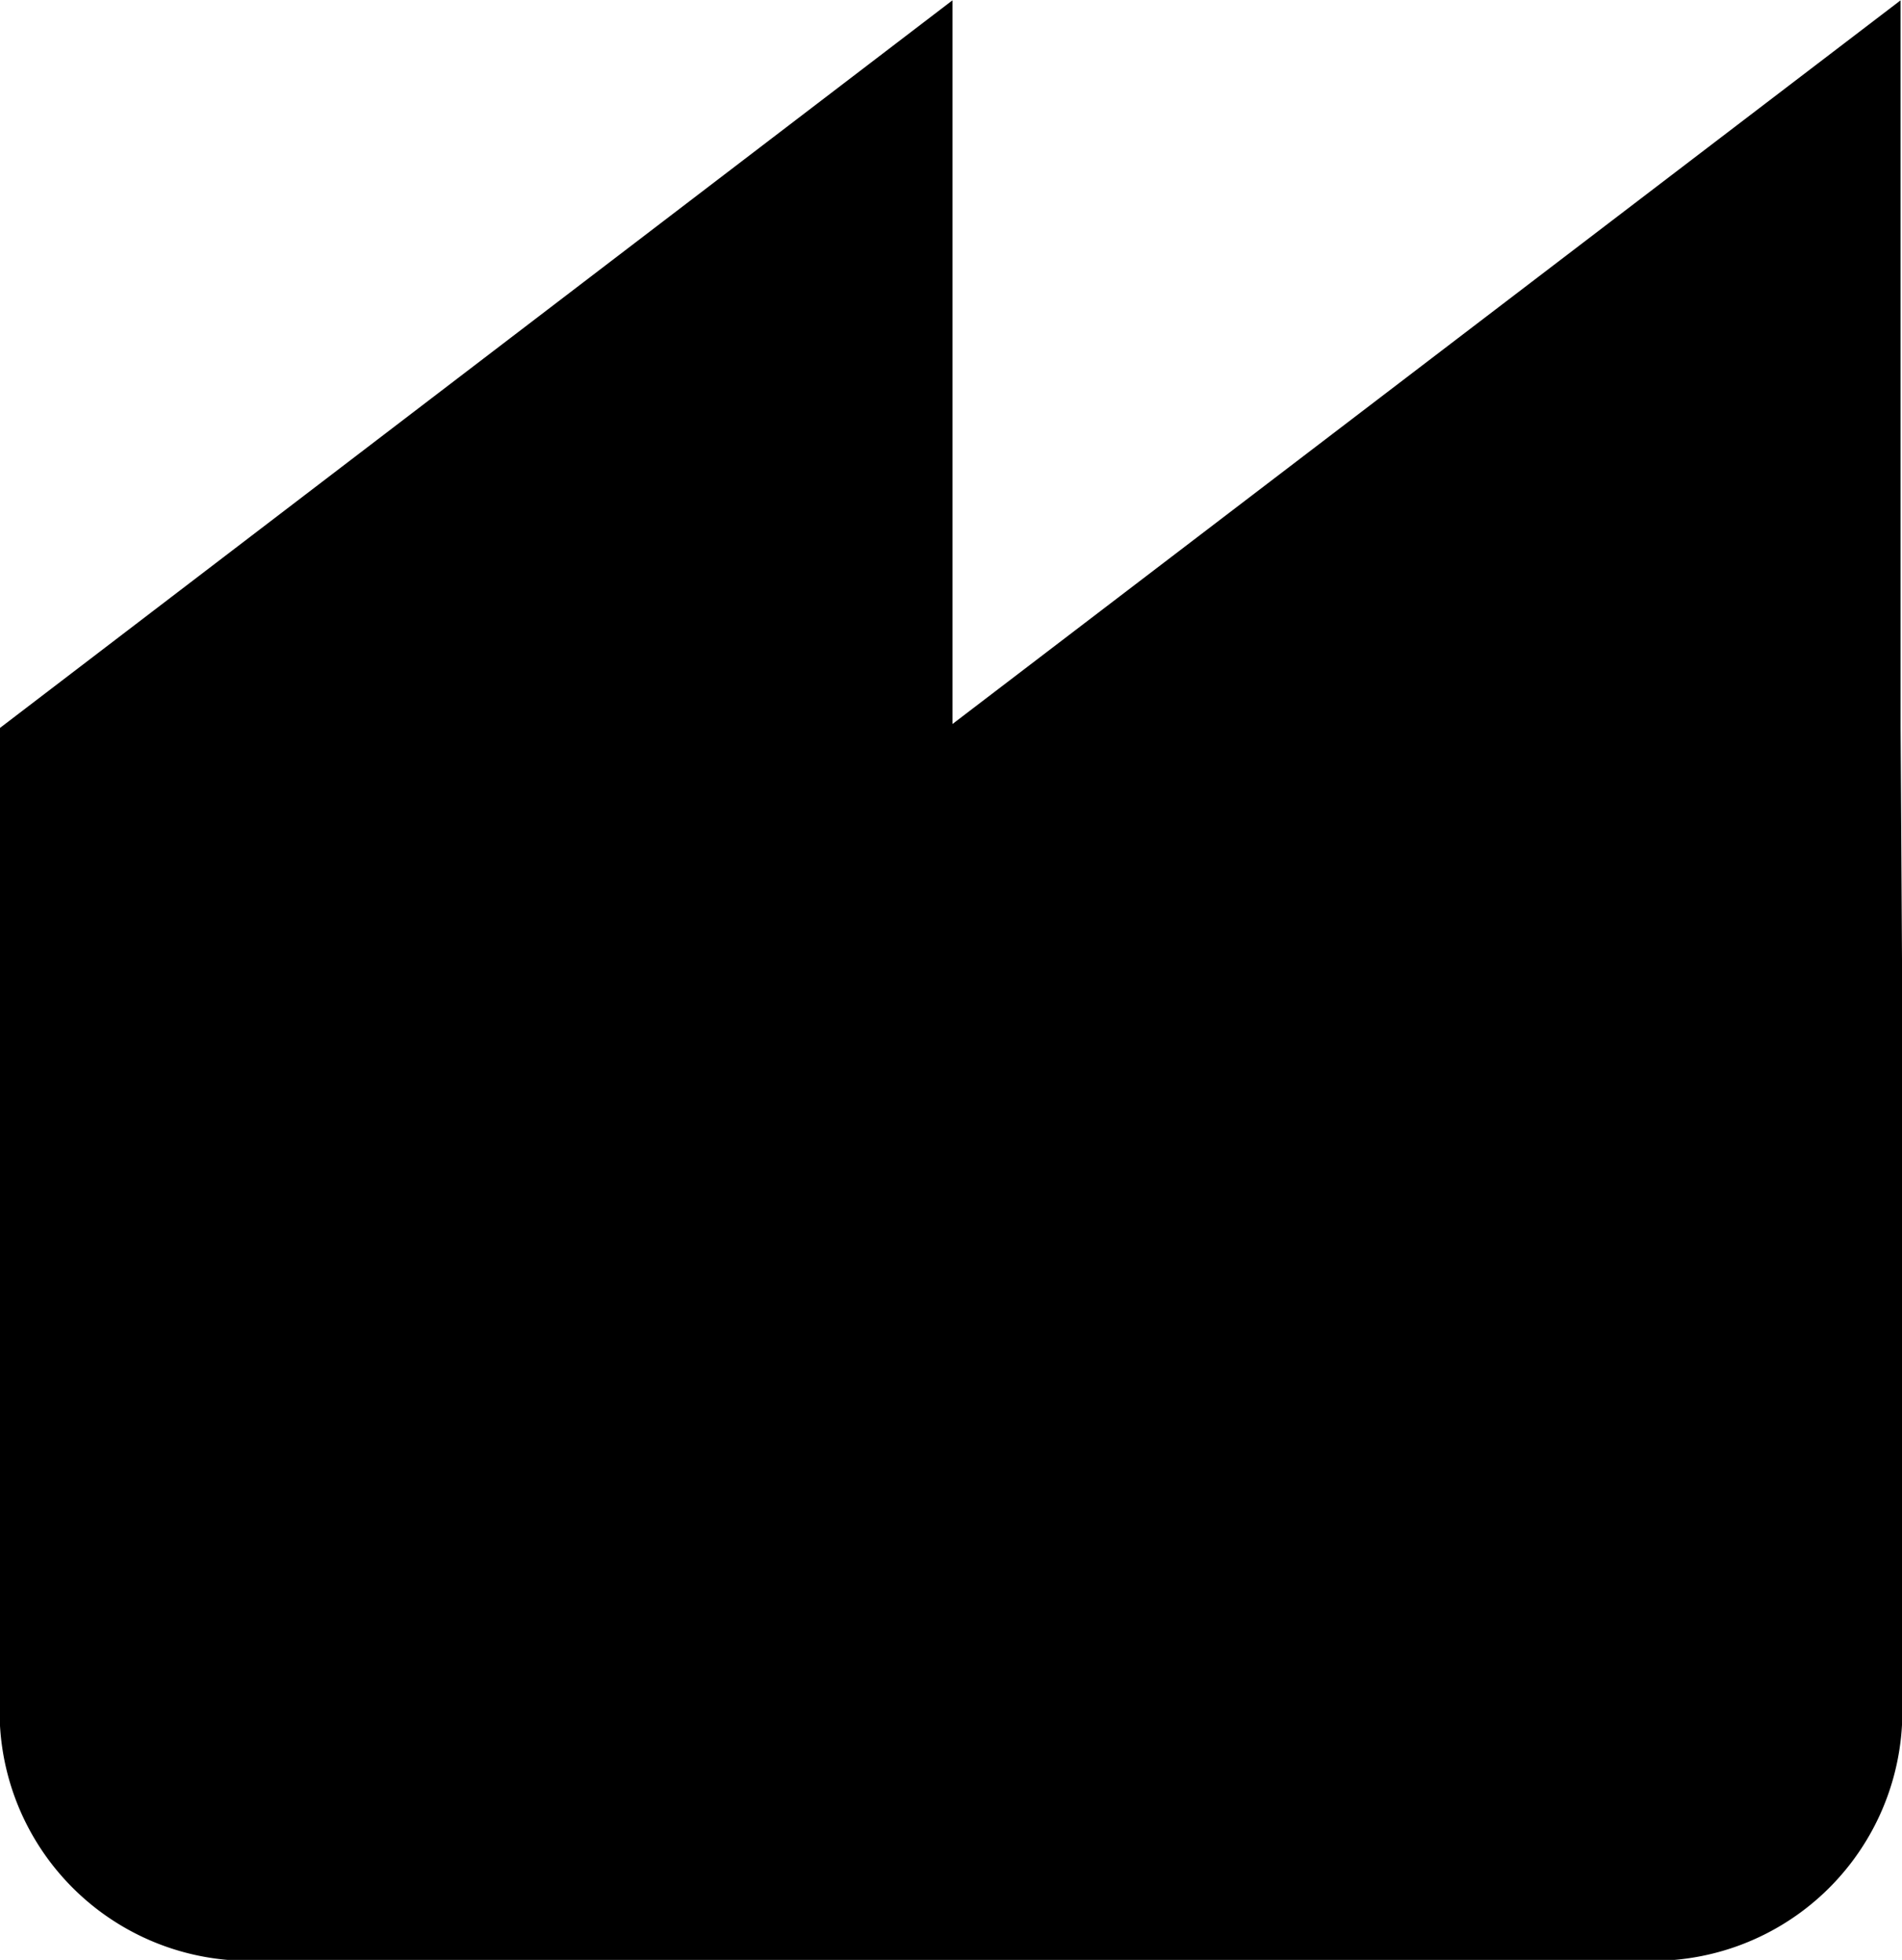
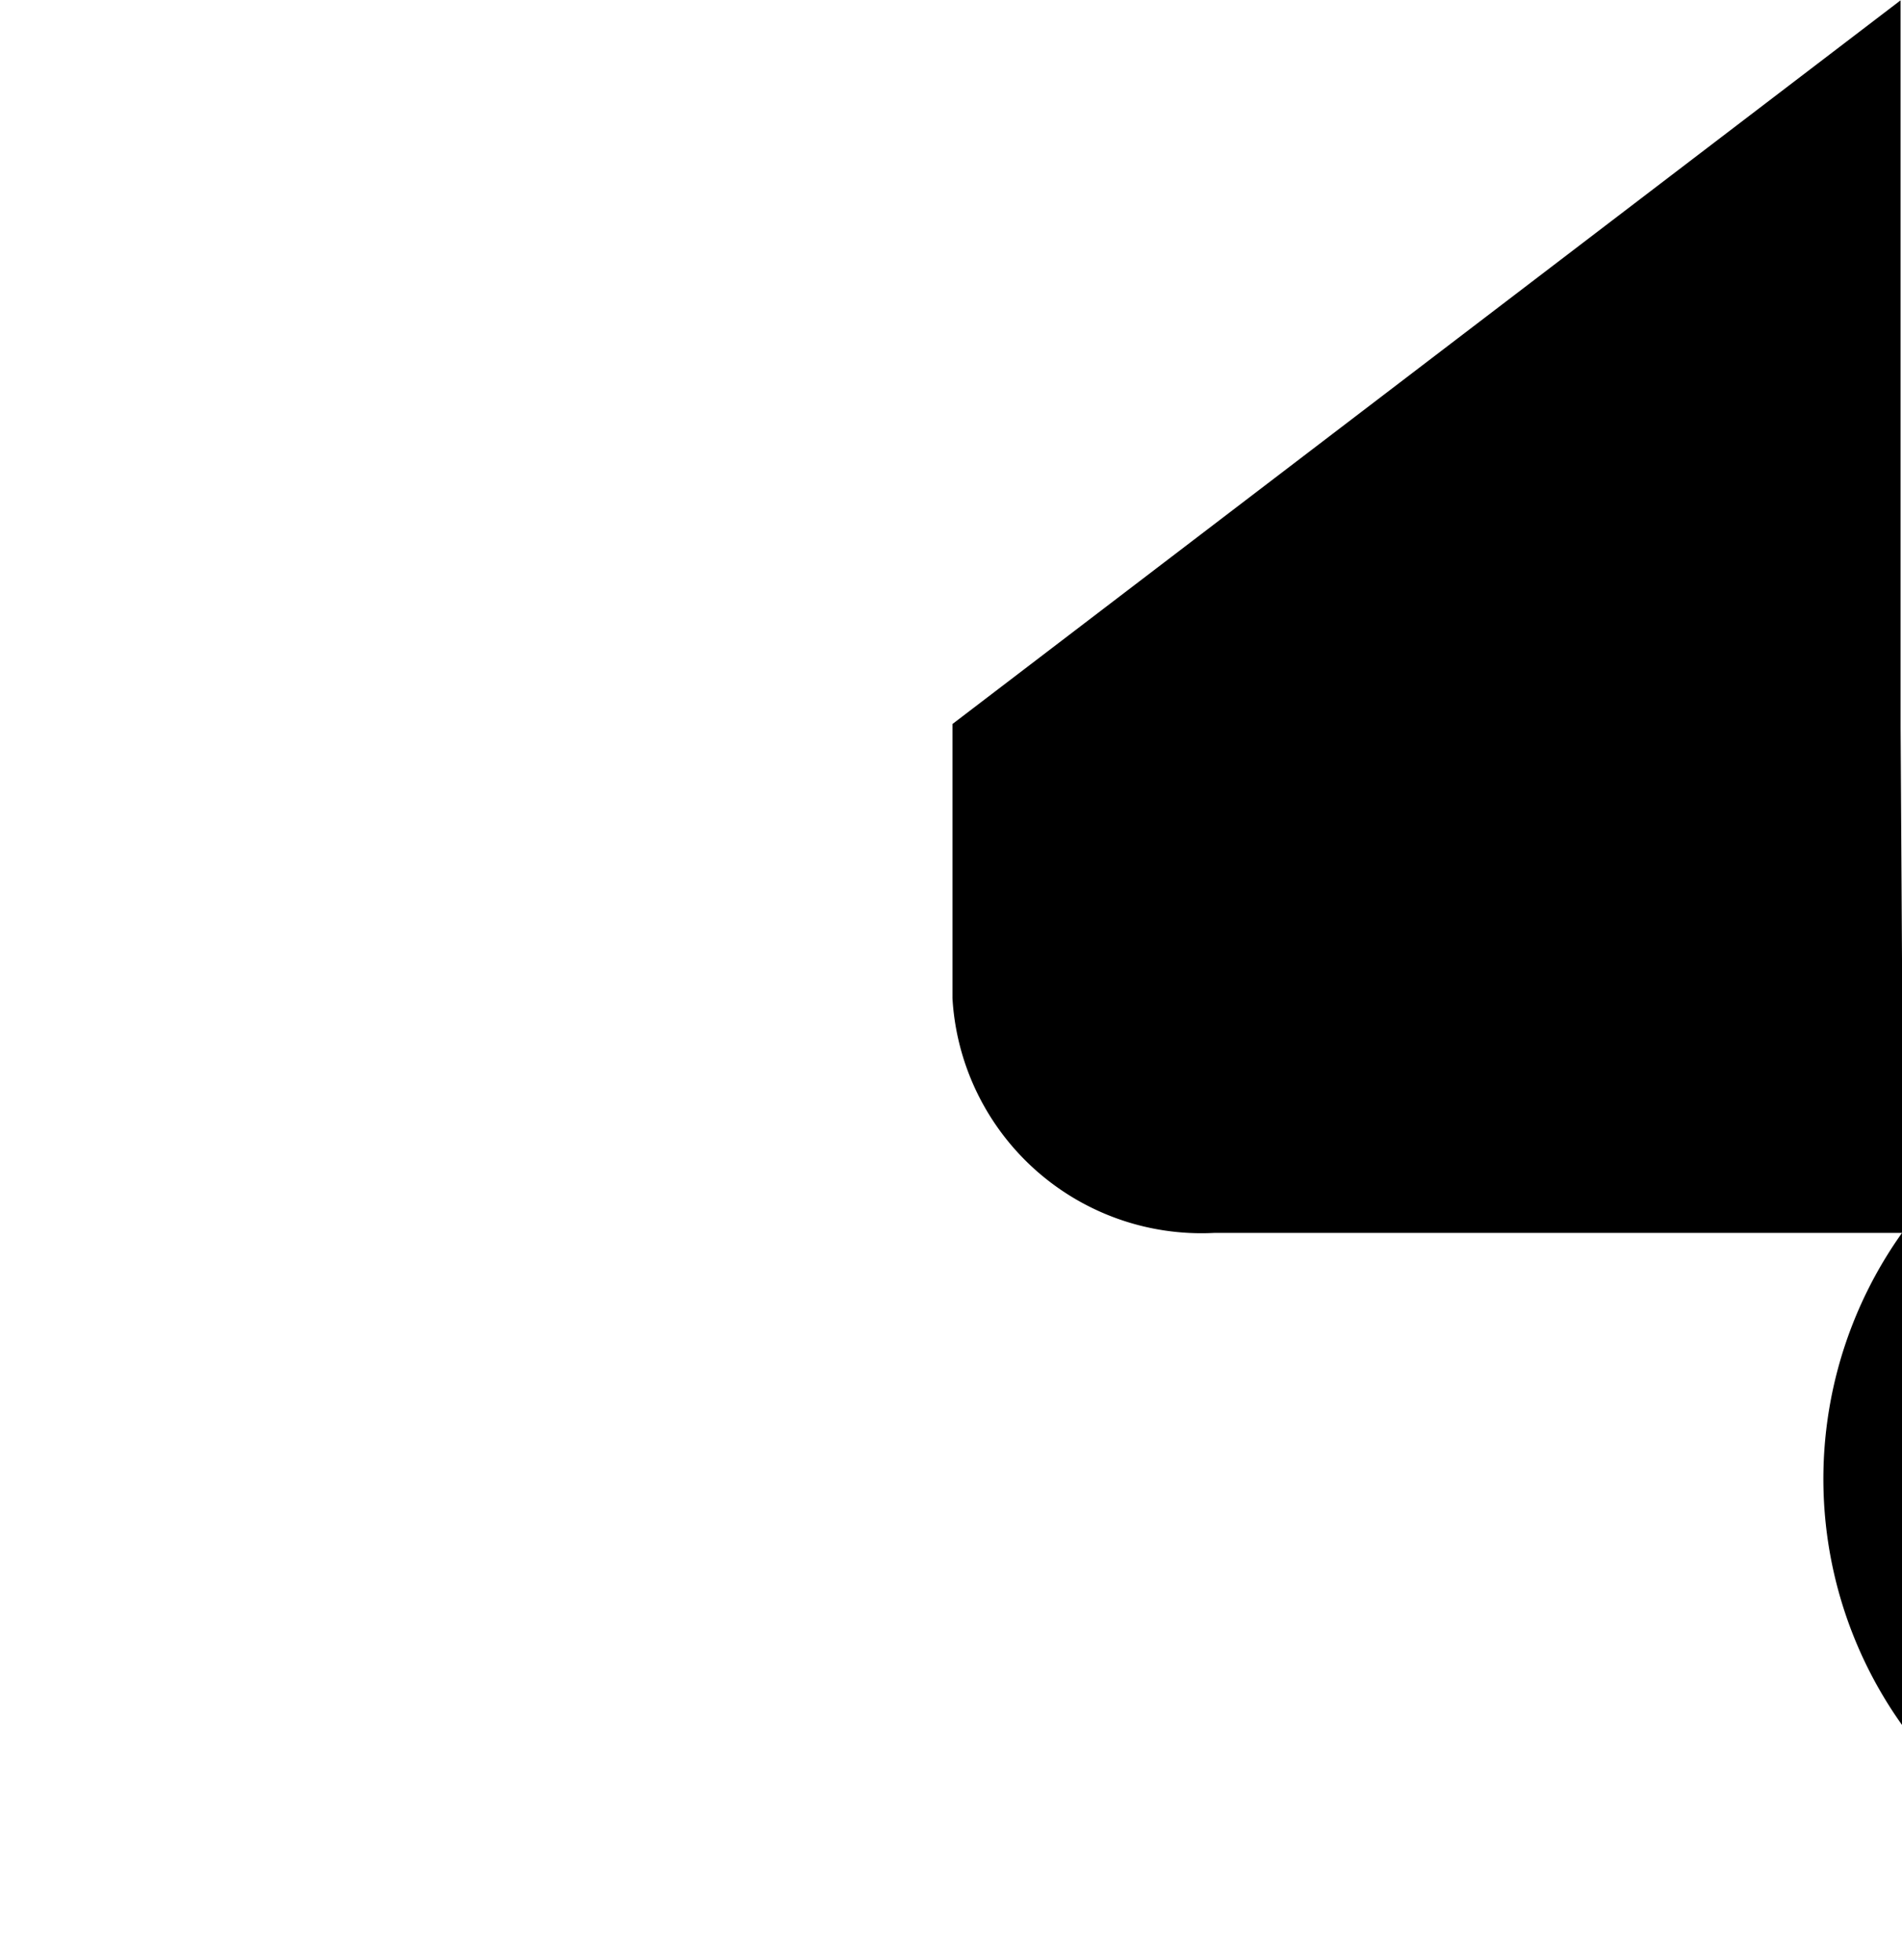
<svg xmlns="http://www.w3.org/2000/svg" width="17.537" height="18.069" viewBox="0 0 17.537 18.069">
-   <path d="M-44.441-17v-6.7l-8.742,6.672V-23.7l-8.782,6.708v9.2a2.3,2.3,0,0,0,2.41,2.164h12.716A2.3,2.3,0,0,0-44.428-7.8v-7.054Z" transform="translate(61.965 23.703)" />
+   <path d="M-44.441-17v-6.7l-8.742,6.672V-23.7v9.2a2.3,2.3,0,0,0,2.41,2.164h12.716A2.3,2.3,0,0,0-44.428-7.8v-7.054Z" transform="translate(61.965 23.703)" />
</svg>